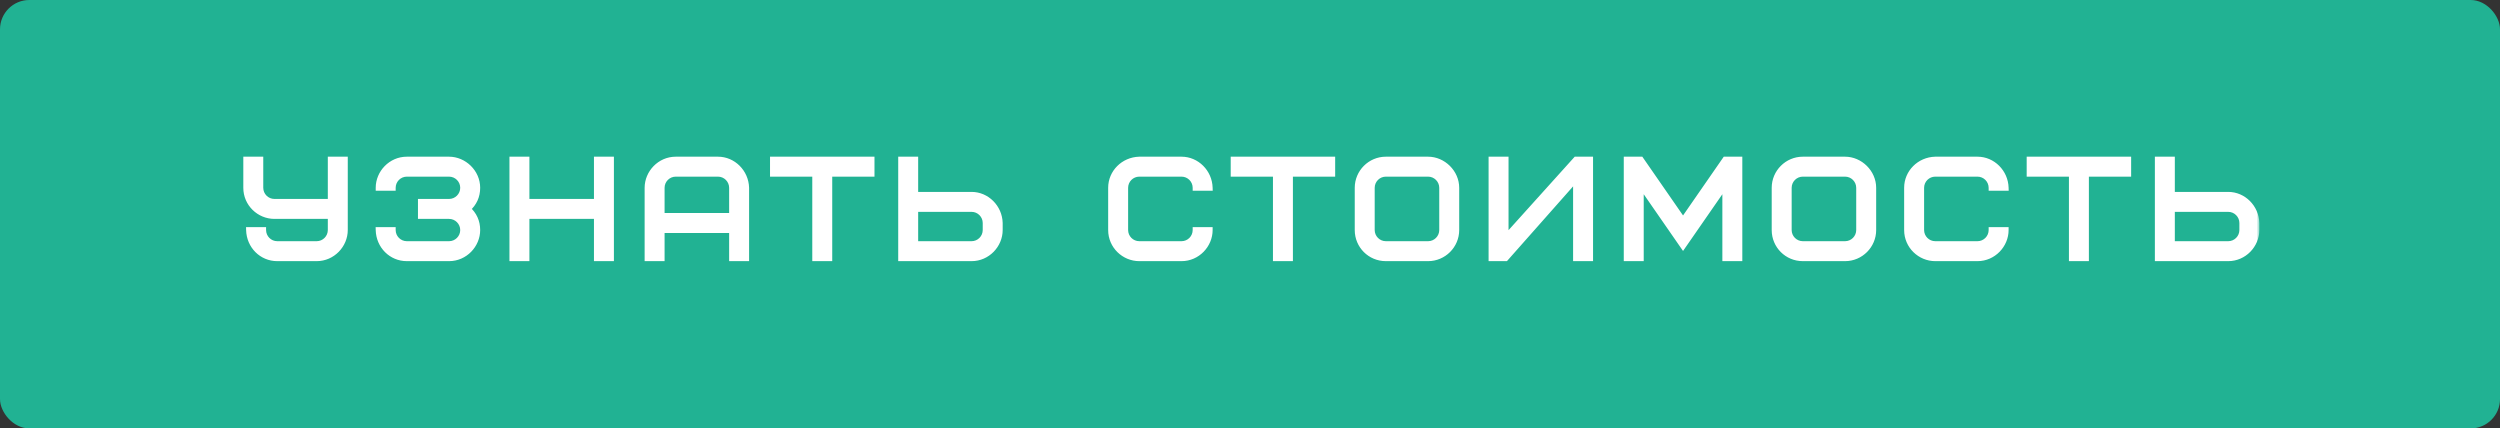
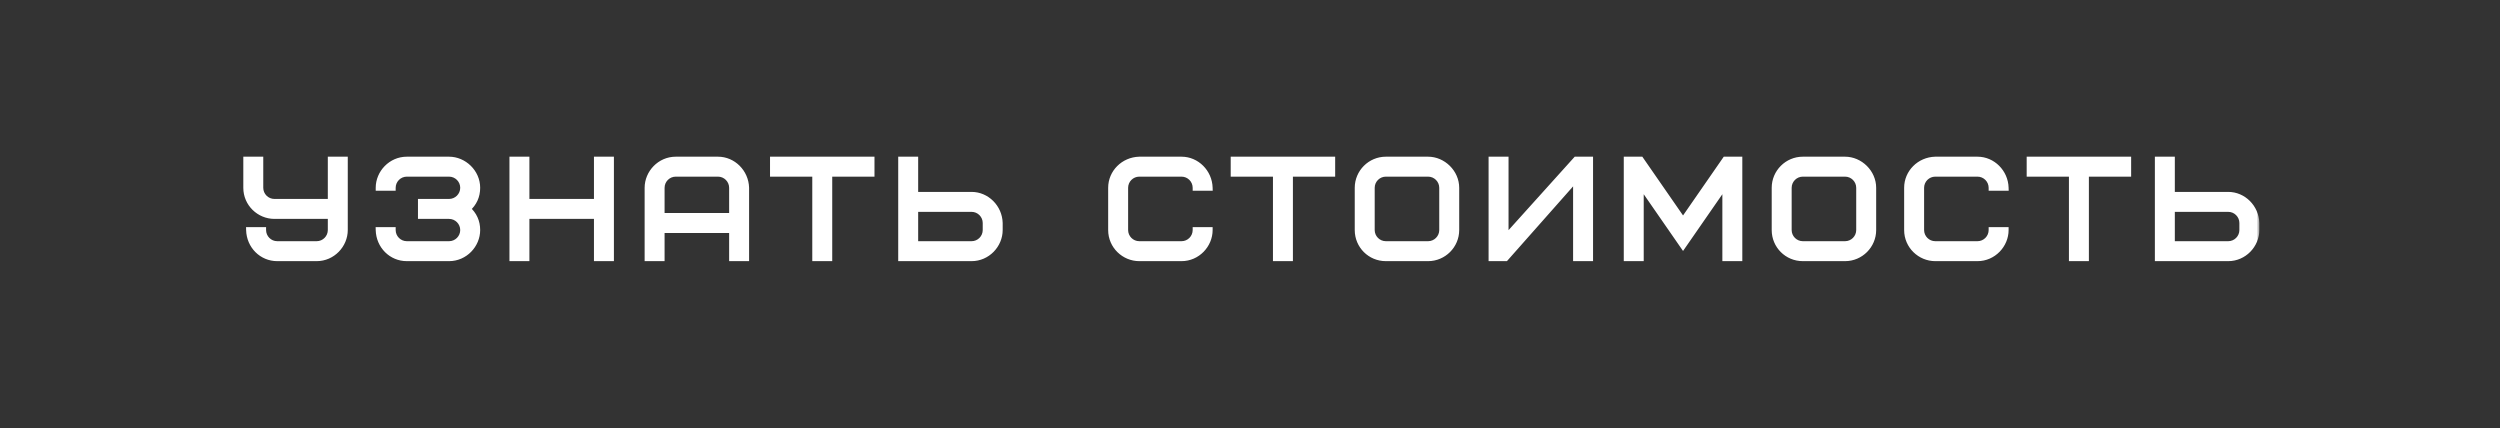
<svg xmlns="http://www.w3.org/2000/svg" width="426" height="73" viewBox="0 0 426 73" fill="none">
  <rect x="0" y="0" width="426" height="73" fill="#333333" stroke="none" />
-   <rect width="426" height="73" rx="5" fill="#21B293" />
  <mask id="path-2-outside-1_103_12" maskUnits="userSpaceOnUse" x="41" y="26" width="344" height="19" fill="black">
    <rect fill="white" x="41" y="26" width="344" height="19" />
-     <path d="M47.24 41.6H53.96C55.28 41.6 56.36 40.52 56.36 39.2V36.8H46.76C44.192 36.8 41.96 34.712 41.96 32V27.2H44.36V32C44.36 33.32 45.44 34.4 46.76 34.4H56.36V27.2H58.76V39.2C58.76 41.744 56.648 44 53.96 44H47.24C44.624 44 42.512 41.912 42.44 39.2H44.84C44.84 40.52 45.92 41.6 47.24 41.6ZM71.721 36.8V34.4H76.521C77.841 34.4 78.921 33.32 78.921 32C78.921 30.68 77.841 29.6 76.521 29.6H69.321C68.001 29.6 66.921 30.68 66.921 32H64.521C64.521 29.456 66.633 27.2 69.321 27.2H76.521C79.041 27.2 81.321 29.336 81.321 32C81.321 33.44 80.769 34.64 79.689 35.6C80.769 36.56 81.321 37.76 81.321 39.2C81.321 41.744 79.209 44 76.521 44H69.321C66.705 44 64.593 41.912 64.521 39.2H66.921C66.921 40.52 68.001 41.6 69.321 41.6H76.521C77.841 41.6 78.921 40.52 78.921 39.2C78.921 37.88 77.841 36.8 76.521 36.8H71.721ZM89.71 27.2V34.4H101.71V27.2H104.11V44H101.71V36.8H89.71V44H87.31V27.2H89.71ZM122.345 29.6H115.145C113.825 29.6 112.745 30.68 112.745 32V36.8H124.745V32C124.745 30.68 123.665 29.6 122.345 29.6ZM127.145 32V44H124.745V39.2H112.745V44H110.345V32C110.345 29.456 112.457 27.2 115.145 27.2H122.345C124.913 27.2 127.073 29.336 127.145 32ZM148.512 29.6H141.312V44H138.912V29.6H131.712V27.2H148.512V29.6ZM167.956 39.2V38C167.956 36.68 166.876 35.6 165.556 35.6H155.956V41.6H165.556C166.876 41.6 167.956 40.52 167.956 39.2ZM170.356 38V39.2C170.356 41.744 168.244 44 165.556 44H153.556V27.2H155.956V33.2H165.556C168.124 33.2 170.284 35.336 170.356 38ZM194.132 27.2H201.332C203.9 27.2 206.06 29.336 206.132 32H203.732C203.732 30.68 202.652 29.6 201.332 29.6H194.132C192.812 29.6 191.732 30.68 191.732 32V39.2C191.732 40.52 192.812 41.6 194.132 41.6H201.332C202.652 41.6 203.732 40.52 203.732 39.2H206.132C206.132 41.744 204.02 44 201.332 44H194.132C191.564 44 189.332 41.912 189.332 39.2V32C189.332 29.408 191.444 27.272 194.132 27.2ZM227.012 29.6H219.812V44H217.412V29.6H210.212V27.2H227.012V29.6ZM245.748 39.2V32C245.748 30.68 244.668 29.6 243.348 29.6H236.148C234.828 29.6 233.748 30.68 233.748 32V39.2C233.748 40.52 234.828 41.6 236.148 41.6H243.348C244.668 41.6 245.748 40.52 245.748 39.2ZM248.148 32V39.2C248.148 41.84 245.988 44 243.348 44H236.148C233.484 44 231.348 41.864 231.348 39.2V32C231.348 29.36 233.508 27.2 236.148 27.2H243.348C245.892 27.2 248.148 29.384 248.148 32ZM254.155 44V27.2H256.555V40.52L268.555 27.2H270.955V44H268.555V30.44L256.555 44H254.155ZM286.79 41.888L279.59 31.496V44H277.19V27.2H279.59L286.79 37.592L293.99 27.2H296.39V44H293.99V31.496L286.79 41.888ZM316.799 39.2V32C316.799 30.68 315.719 29.6 314.399 29.6H307.199C305.879 29.6 304.799 30.68 304.799 32V39.2C304.799 40.52 305.879 41.6 307.199 41.6H314.399C315.719 41.6 316.799 40.52 316.799 39.2ZM319.199 32V39.2C319.199 41.84 317.039 44 314.399 44H307.199C304.535 44 302.399 41.864 302.399 39.2V32C302.399 29.36 304.559 27.2 307.199 27.2H314.399C316.943 27.2 319.199 29.384 319.199 32ZM329.766 27.2H336.966C339.534 27.2 341.694 29.336 341.766 32H339.366C339.366 30.68 338.286 29.6 336.966 29.6H329.766C328.446 29.6 327.366 30.68 327.366 32V39.2C327.366 40.52 328.446 41.6 329.766 41.6H336.966C338.286 41.6 339.366 40.52 339.366 39.2H341.766C341.766 41.744 339.654 44 336.966 44H329.766C327.198 44 324.966 41.912 324.966 39.2V32C324.966 29.408 327.078 27.272 329.766 27.2ZM362.646 29.6H355.446V44H353.046V29.6H345.846V27.2H362.646V29.6ZM382.091 39.2V38C382.091 36.68 381.011 35.6 379.691 35.6H370.091V41.6H379.691C381.011 41.6 382.091 40.52 382.091 39.2ZM384.491 38V39.2C384.491 41.744 382.379 44 379.691 44H367.691V27.2H370.091V33.2H379.691C382.259 33.2 384.419 35.336 384.491 38Z" />
  </mask>
  <path d="M47.24 41.6H53.96C55.28 41.6 56.36 40.52 56.36 39.2V36.8H46.76C44.192 36.8 41.96 34.712 41.96 32V27.2H44.36V32C44.36 33.32 45.44 34.4 46.76 34.4H56.36V27.2H58.76V39.2C58.76 41.744 56.648 44 53.96 44H47.24C44.624 44 42.512 41.912 42.44 39.2H44.84C44.84 40.52 45.92 41.6 47.24 41.6ZM71.721 36.8V34.4H76.521C77.841 34.4 78.921 33.32 78.921 32C78.921 30.68 77.841 29.6 76.521 29.6H69.321C68.001 29.6 66.921 30.68 66.921 32H64.521C64.521 29.456 66.633 27.2 69.321 27.2H76.521C79.041 27.2 81.321 29.336 81.321 32C81.321 33.44 80.769 34.64 79.689 35.6C80.769 36.56 81.321 37.76 81.321 39.2C81.321 41.744 79.209 44 76.521 44H69.321C66.705 44 64.593 41.912 64.521 39.2H66.921C66.921 40.52 68.001 41.6 69.321 41.6H76.521C77.841 41.6 78.921 40.52 78.921 39.2C78.921 37.88 77.841 36.8 76.521 36.8H71.721ZM89.71 27.2V34.4H101.71V27.2H104.11V44H101.71V36.8H89.71V44H87.31V27.2H89.71ZM122.345 29.6H115.145C113.825 29.6 112.745 30.68 112.745 32V36.8H124.745V32C124.745 30.68 123.665 29.6 122.345 29.6ZM127.145 32V44H124.745V39.2H112.745V44H110.345V32C110.345 29.456 112.457 27.2 115.145 27.2H122.345C124.913 27.2 127.073 29.336 127.145 32ZM148.512 29.6H141.312V44H138.912V29.6H131.712V27.2H148.512V29.6ZM167.956 39.2V38C167.956 36.68 166.876 35.6 165.556 35.6H155.956V41.6H165.556C166.876 41.6 167.956 40.52 167.956 39.2ZM170.356 38V39.2C170.356 41.744 168.244 44 165.556 44H153.556V27.2H155.956V33.2H165.556C168.124 33.2 170.284 35.336 170.356 38ZM194.132 27.2H201.332C203.9 27.2 206.06 29.336 206.132 32H203.732C203.732 30.68 202.652 29.6 201.332 29.6H194.132C192.812 29.6 191.732 30.68 191.732 32V39.2C191.732 40.52 192.812 41.6 194.132 41.6H201.332C202.652 41.6 203.732 40.52 203.732 39.2H206.132C206.132 41.744 204.02 44 201.332 44H194.132C191.564 44 189.332 41.912 189.332 39.2V32C189.332 29.408 191.444 27.272 194.132 27.2ZM227.012 29.6H219.812V44H217.412V29.6H210.212V27.2H227.012V29.6ZM245.748 39.2V32C245.748 30.68 244.668 29.6 243.348 29.6H236.148C234.828 29.6 233.748 30.68 233.748 32V39.2C233.748 40.52 234.828 41.6 236.148 41.6H243.348C244.668 41.6 245.748 40.52 245.748 39.2ZM248.148 32V39.2C248.148 41.84 245.988 44 243.348 44H236.148C233.484 44 231.348 41.864 231.348 39.2V32C231.348 29.36 233.508 27.2 236.148 27.2H243.348C245.892 27.2 248.148 29.384 248.148 32ZM254.155 44V27.2H256.555V40.52L268.555 27.2H270.955V44H268.555V30.44L256.555 44H254.155ZM286.79 41.888L279.59 31.496V44H277.19V27.2H279.59L286.79 37.592L293.99 27.2H296.39V44H293.99V31.496L286.79 41.888ZM316.799 39.2V32C316.799 30.68 315.719 29.6 314.399 29.6H307.199C305.879 29.6 304.799 30.68 304.799 32V39.2C304.799 40.52 305.879 41.6 307.199 41.6H314.399C315.719 41.6 316.799 40.52 316.799 39.2ZM319.199 32V39.2C319.199 41.84 317.039 44 314.399 44H307.199C304.535 44 302.399 41.864 302.399 39.2V32C302.399 29.36 304.559 27.2 307.199 27.2H314.399C316.943 27.2 319.199 29.384 319.199 32ZM329.766 27.2H336.966C339.534 27.2 341.694 29.336 341.766 32H339.366C339.366 30.68 338.286 29.6 336.966 29.6H329.766C328.446 29.6 327.366 30.68 327.366 32V39.2C327.366 40.52 328.446 41.6 329.766 41.6H336.966C338.286 41.6 339.366 40.52 339.366 39.2H341.766C341.766 41.744 339.654 44 336.966 44H329.766C327.198 44 324.966 41.912 324.966 39.2V32C324.966 29.408 327.078 27.272 329.766 27.2ZM362.646 29.6H355.446V44H353.046V29.6H345.846V27.2H362.646V29.6ZM382.091 39.2V38C382.091 36.68 381.011 35.6 379.691 35.6H370.091V41.6H379.691C381.011 41.6 382.091 40.52 382.091 39.2ZM384.491 38V39.2C384.491 41.744 382.379 44 379.691 44H367.691V27.2H370.091V33.2H379.691C382.259 33.2 384.419 35.336 384.491 38Z" fill="white" />
  <path d="M56.36 36.8H56.86V36.3H56.36V36.8ZM41.96 27.2V26.7H41.46V27.2H41.96ZM44.36 27.2H44.86V26.7H44.36V27.2ZM56.36 34.4V34.9H56.86V34.4H56.36ZM56.36 27.2V26.7H55.86V27.2H56.36ZM58.76 27.2H59.26V26.7H58.76V27.2ZM42.44 39.2V38.7H41.926L41.94 39.213L42.44 39.2ZM44.84 39.2H45.34V38.7H44.84V39.2ZM47.24 42.1H53.96V41.1H47.24V42.1ZM53.96 42.1C55.556 42.1 56.86 40.796 56.86 39.2H55.86C55.86 40.244 55.004 41.1 53.96 41.1V42.1ZM56.86 39.2V36.8H55.86V39.2H56.86ZM56.36 36.3H46.76V37.3H56.36V36.3ZM46.76 36.3C44.458 36.3 42.46 34.426 42.46 32H41.46C41.46 34.998 43.926 37.3 46.76 37.3V36.3ZM42.46 32V27.2H41.46V32H42.46ZM41.96 27.7H44.36V26.7H41.96V27.7ZM43.86 27.2V32H44.86V27.2H43.86ZM43.86 32C43.86 33.596 45.164 34.9 46.76 34.9V33.9C45.716 33.9 44.86 33.044 44.86 32H43.86ZM46.76 34.9H56.36V33.9H46.76V34.9ZM56.86 34.4V27.2H55.86V34.4H56.86ZM56.36 27.7H58.76V26.7H56.36V27.7ZM58.26 27.2V39.2H59.26V27.2H58.26ZM58.26 39.2C58.26 41.478 56.362 43.5 53.96 43.5V44.5C56.934 44.5 59.26 42.01 59.26 39.2H58.26ZM53.96 43.5H47.24V44.5H53.96V43.5ZM47.24 43.5C44.906 43.5 43.005 41.639 42.94 39.187L41.94 39.213C42.019 42.185 44.342 44.5 47.24 44.5V43.5ZM42.44 39.7H44.84V38.7H42.44V39.7ZM44.34 39.2C44.34 40.796 45.644 42.1 47.24 42.1V41.1C46.196 41.1 45.34 40.244 45.34 39.2H44.34ZM71.721 36.8H71.221V37.3H71.721V36.8ZM71.721 34.4V33.9H71.221V34.4H71.721ZM66.921 32V32.5H67.421V32H66.921ZM64.521 32H64.021V32.5H64.521V32ZM79.689 35.6L79.357 35.226L78.936 35.6L79.357 35.974L79.689 35.6ZM64.521 39.2V38.7H64.007L64.021 39.213L64.521 39.2ZM66.921 39.2H67.421V38.7H66.921V39.2ZM72.221 36.8V34.4H71.221V36.8H72.221ZM71.721 34.9H76.521V33.9H71.721V34.9ZM76.521 34.9C78.117 34.9 79.421 33.596 79.421 32H78.421C78.421 33.044 77.565 33.9 76.521 33.9V34.9ZM79.421 32C79.421 30.404 78.117 29.1 76.521 29.1V30.1C77.565 30.1 78.421 30.956 78.421 32H79.421ZM76.521 29.1H69.321V30.1H76.521V29.1ZM69.321 29.1C67.725 29.1 66.421 30.404 66.421 32H67.421C67.421 30.956 68.277 30.1 69.321 30.1V29.1ZM66.921 31.5H64.521V32.5H66.921V31.5ZM65.021 32C65.021 29.722 66.919 27.7 69.321 27.7V26.7C66.347 26.7 64.021 29.19 64.021 32H65.021ZM69.321 27.7H76.521V26.7H69.321V27.7ZM76.521 27.7C78.775 27.7 80.821 29.622 80.821 32H81.821C81.821 29.05 79.307 26.7 76.521 26.7V27.7ZM80.821 32C80.821 33.294 80.333 34.359 79.357 35.226L80.021 35.974C81.205 34.921 81.821 33.586 81.821 32H80.821ZM79.357 35.974C80.333 36.841 80.821 37.906 80.821 39.2H81.821C81.821 37.614 81.205 36.279 80.021 35.226L79.357 35.974ZM80.821 39.2C80.821 41.478 78.923 43.5 76.521 43.5V44.5C79.495 44.5 81.821 42.01 81.821 39.2H80.821ZM76.521 43.5H69.321V44.5H76.521V43.5ZM69.321 43.5C66.987 43.5 65.086 41.639 65.021 39.187L64.021 39.213C64.1 42.185 66.423 44.5 69.321 44.5V43.5ZM64.521 39.7H66.921V38.7H64.521V39.7ZM66.421 39.2C66.421 40.796 67.725 42.1 69.321 42.1V41.1C68.277 41.1 67.421 40.244 67.421 39.2H66.421ZM69.321 42.1H76.521V41.1H69.321V42.1ZM76.521 42.1C78.117 42.1 79.421 40.796 79.421 39.2H78.421C78.421 40.244 77.565 41.1 76.521 41.1V42.1ZM79.421 39.2C79.421 37.604 78.117 36.3 76.521 36.3V37.3C77.565 37.3 78.421 38.156 78.421 39.2H79.421ZM76.521 36.3H71.721V37.3H76.521V36.3ZM89.71 27.2H90.21V26.7H89.71V27.2ZM89.71 34.4H89.21V34.9H89.71V34.4ZM101.71 34.4V34.9H102.21V34.4H101.71ZM101.71 27.2V26.7H101.21V27.2H101.71ZM104.11 27.2H104.61V26.7H104.11V27.2ZM104.11 44V44.5H104.61V44H104.11ZM101.71 44H101.21V44.5H101.71V44ZM101.71 36.8H102.21V36.3H101.71V36.8ZM89.71 36.8V36.3H89.21V36.8H89.71ZM89.71 44V44.5H90.21V44H89.71ZM87.31 44H86.81V44.5H87.31V44ZM87.31 27.2V26.7H86.81V27.2H87.31ZM89.21 27.2V34.4H90.21V27.2H89.21ZM89.71 34.9H101.71V33.9H89.71V34.9ZM102.21 34.4V27.2H101.21V34.4H102.21ZM101.71 27.7H104.11V26.7H101.71V27.7ZM103.61 27.2V44H104.61V27.2H103.61ZM104.11 43.5H101.71V44.5H104.11V43.5ZM102.21 44V36.8H101.21V44H102.21ZM101.71 36.3H89.71V37.3H101.71V36.3ZM89.21 36.8V44H90.21V36.8H89.21ZM89.71 43.5H87.31V44.5H89.71V43.5ZM87.81 44V27.2H86.81V44H87.81ZM87.31 27.7H89.71V26.7H87.31V27.7ZM112.745 36.8H112.245V37.3H112.745V36.8ZM124.745 36.8V37.3H125.245V36.8H124.745ZM127.145 32H127.645L127.645 31.986L127.145 32ZM127.145 44V44.5H127.645V44H127.145ZM124.745 44H124.245V44.5H124.745V44ZM124.745 39.2H125.245V38.7H124.745V39.2ZM112.745 39.2V38.7H112.245V39.2H112.745ZM112.745 44V44.5H113.245V44H112.745ZM110.345 44H109.845V44.5H110.345V44ZM122.345 29.1H115.145V30.1H122.345V29.1ZM115.145 29.1C113.549 29.1 112.245 30.404 112.245 32H113.245C113.245 30.956 114.101 30.1 115.145 30.1V29.1ZM112.245 32V36.8H113.245V32H112.245ZM112.745 37.3H124.745V36.3H112.745V37.3ZM125.245 36.8V32H124.245V36.8H125.245ZM125.245 32C125.245 30.404 123.941 29.1 122.345 29.1V30.1C123.389 30.1 124.245 30.956 124.245 32H125.245ZM126.645 32V44H127.645V32H126.645ZM127.145 43.5H124.745V44.5H127.145V43.5ZM125.245 44V39.2H124.245V44H125.245ZM124.745 38.7H112.745V39.7H124.745V38.7ZM112.245 39.2V44H113.245V39.2H112.245ZM112.745 43.5H110.345V44.5H112.745V43.5ZM110.845 44V32H109.845V44H110.845ZM110.845 32C110.845 29.722 112.743 27.7 115.145 27.7V26.7C112.171 26.7 109.845 29.19 109.845 32H110.845ZM115.145 27.7H122.345V26.7H115.145V27.7ZM122.345 27.7C124.631 27.7 126.58 29.609 126.645 32.014L127.645 31.986C127.566 29.063 125.195 26.7 122.345 26.7V27.7ZM148.512 29.6V30.1H149.012V29.6H148.512ZM141.312 29.6V29.1H140.812V29.6H141.312ZM141.312 44V44.5H141.812V44H141.312ZM138.912 44H138.412V44.5H138.912V44ZM138.912 29.6H139.412V29.1H138.912V29.6ZM131.712 29.6H131.212V30.1H131.712V29.6ZM131.712 27.2V26.7H131.212V27.2H131.712ZM148.512 27.2H149.012V26.7H148.512V27.2ZM148.512 29.1H141.312V30.1H148.512V29.1ZM140.812 29.6V44H141.812V29.6H140.812ZM141.312 43.5H138.912V44.5H141.312V43.5ZM139.412 44V29.6H138.412V44H139.412ZM138.912 29.1H131.712V30.1H138.912V29.1ZM132.212 29.6V27.2H131.212V29.6H132.212ZM131.712 27.7H148.512V26.7H131.712V27.7ZM148.012 27.2V29.6H149.012V27.2H148.012ZM155.956 35.6V35.1H155.456V35.6H155.956ZM155.956 41.6H155.456V42.1H155.956V41.6ZM170.356 38H170.856L170.856 37.986L170.356 38ZM153.556 44H153.056V44.5H153.556V44ZM153.556 27.2V26.7H153.056V27.2H153.556ZM155.956 27.2H156.456V26.7H155.956V27.2ZM155.956 33.2H155.456V33.7H155.956V33.2ZM168.456 39.2V38H167.456V39.2H168.456ZM168.456 38C168.456 36.404 167.152 35.1 165.556 35.1V36.1C166.6 36.1 167.456 36.956 167.456 38H168.456ZM165.556 35.1H155.956V36.1H165.556V35.1ZM155.456 35.6V41.6H156.456V35.6H155.456ZM155.956 42.1H165.556V41.1H155.956V42.1ZM165.556 42.1C167.152 42.1 168.456 40.796 168.456 39.2H167.456C167.456 40.244 166.6 41.1 165.556 41.1V42.1ZM169.856 38V39.2H170.856V38H169.856ZM169.856 39.2C169.856 41.478 167.958 43.5 165.556 43.5V44.5C168.53 44.5 170.856 42.01 170.856 39.2H169.856ZM165.556 43.5H153.556V44.5H165.556V43.5ZM154.056 44V27.2H153.056V44H154.056ZM153.556 27.7H155.956V26.7H153.556V27.7ZM155.456 27.2V33.2H156.456V27.2H155.456ZM155.956 33.7H165.556V32.7H155.956V33.7ZM165.556 33.7C167.842 33.7 169.791 35.609 169.856 38.014L170.856 37.986C170.777 35.063 168.406 32.7 165.556 32.7V33.7ZM194.132 27.2V26.7L194.119 26.7L194.132 27.2ZM206.132 32V32.5H206.646L206.632 31.986L206.132 32ZM203.732 32H203.232V32.5H203.732V32ZM203.732 39.2V38.7H203.232V39.2H203.732ZM206.132 39.2H206.632V38.7H206.132V39.2ZM194.132 27.7H201.332V26.7H194.132V27.7ZM201.332 27.7C203.618 27.7 205.567 29.609 205.632 32.014L206.632 31.986C206.553 29.063 204.182 26.7 201.332 26.7V27.7ZM206.132 31.5H203.732V32.5H206.132V31.5ZM204.232 32C204.232 30.404 202.928 29.1 201.332 29.1V30.1C202.376 30.1 203.232 30.956 203.232 32H204.232ZM201.332 29.1H194.132V30.1H201.332V29.1ZM194.132 29.1C192.536 29.1 191.232 30.404 191.232 32H192.232C192.232 30.956 193.088 30.1 194.132 30.1V29.1ZM191.232 32V39.2H192.232V32H191.232ZM191.232 39.2C191.232 40.796 192.536 42.1 194.132 42.1V41.1C193.088 41.1 192.232 40.244 192.232 39.2H191.232ZM194.132 42.1H201.332V41.1H194.132V42.1ZM201.332 42.1C202.928 42.1 204.232 40.796 204.232 39.2H203.232C203.232 40.244 202.376 41.1 201.332 41.1V42.1ZM203.732 39.7H206.132V38.7H203.732V39.7ZM205.632 39.2C205.632 41.478 203.734 43.5 201.332 43.5V44.5C204.306 44.5 206.632 42.01 206.632 39.2H205.632ZM201.332 43.5H194.132V44.5H201.332V43.5ZM194.132 43.5C191.831 43.5 189.832 41.626 189.832 39.2H188.832C188.832 42.198 191.298 44.5 194.132 44.5V43.5ZM189.832 39.2V32H188.832V39.2H189.832ZM189.832 32C189.832 29.69 191.718 27.765 194.146 27.7L194.119 26.7C191.171 26.779 188.832 29.126 188.832 32H189.832ZM227.012 29.6V30.1H227.512V29.6H227.012ZM219.812 29.6V29.1H219.312V29.6H219.812ZM219.812 44V44.5H220.312V44H219.812ZM217.412 44H216.912V44.5H217.412V44ZM217.412 29.6H217.912V29.1H217.412V29.6ZM210.212 29.6H209.712V30.1H210.212V29.6ZM210.212 27.2V26.7H209.712V27.2H210.212ZM227.012 27.2H227.512V26.7H227.012V27.2ZM227.012 29.1H219.812V30.1H227.012V29.1ZM219.312 29.6V44H220.312V29.6H219.312ZM219.812 43.5H217.412V44.5H219.812V43.5ZM217.912 44V29.6H216.912V44H217.912ZM217.412 29.1H210.212V30.1H217.412V29.1ZM210.712 29.6V27.2H209.712V29.6H210.712ZM210.212 27.7H227.012V26.7H210.212V27.7ZM226.512 27.2V29.6H227.512V27.2H226.512ZM246.248 39.2V32H245.248V39.2H246.248ZM246.248 32C246.248 30.404 244.944 29.1 243.348 29.1V30.1C244.392 30.1 245.248 30.956 245.248 32H246.248ZM243.348 29.1H236.148V30.1H243.348V29.1ZM236.148 29.1C234.552 29.1 233.248 30.404 233.248 32H234.248C234.248 30.956 235.104 30.1 236.148 30.1V29.1ZM233.248 32V39.2H234.248V32H233.248ZM233.248 39.2C233.248 40.796 234.552 42.1 236.148 42.1V41.1C235.104 41.1 234.248 40.244 234.248 39.2H233.248ZM236.148 42.1H243.348V41.1H236.148V42.1ZM243.348 42.1C244.944 42.1 246.248 40.796 246.248 39.2H245.248C245.248 40.244 244.392 41.1 243.348 41.1V42.1ZM247.648 32V39.2H248.648V32H247.648ZM247.648 39.2C247.648 41.564 245.712 43.5 243.348 43.5V44.5C246.264 44.5 248.648 42.116 248.648 39.2H247.648ZM243.348 43.5H236.148V44.5H243.348V43.5ZM236.148 43.5C233.76 43.5 231.848 41.588 231.848 39.2H230.848C230.848 42.14 233.208 44.5 236.148 44.5V43.5ZM231.848 39.2V32H230.848V39.2H231.848ZM231.848 32C231.848 29.636 233.784 27.7 236.148 27.7V26.7C233.232 26.7 230.848 29.084 230.848 32H231.848ZM236.148 27.7H243.348V26.7H236.148V27.7ZM243.348 27.7C245.621 27.7 247.648 29.665 247.648 32H248.648C248.648 29.103 246.163 26.7 243.348 26.7V27.7ZM254.155 44H253.655V44.5H254.155V44ZM254.155 27.2V26.7H253.655V27.2H254.155ZM256.555 27.2H257.055V26.7H256.555V27.2ZM256.555 40.52H256.055V41.822L256.926 40.855L256.555 40.52ZM268.555 27.2V26.7H268.332L268.183 26.865L268.555 27.2ZM270.955 27.2H271.455V26.7H270.955V27.2ZM270.955 44V44.5H271.455V44H270.955ZM268.555 44H268.055V44.5H268.555V44ZM268.555 30.44H269.055V29.12L268.18 30.109L268.555 30.44ZM256.555 44V44.5H256.78L256.929 44.331L256.555 44ZM254.655 44V27.2H253.655V44H254.655ZM254.155 27.7H256.555V26.7H254.155V27.7ZM256.055 27.2V40.52H257.055V27.2H256.055ZM256.926 40.855L268.926 27.535L268.183 26.865L256.183 40.185L256.926 40.855ZM268.555 27.7H270.955V26.7H268.555V27.7ZM270.455 27.2V44H271.455V27.2H270.455ZM270.955 43.5H268.555V44.5H270.955V43.5ZM269.055 44V30.44H268.055V44H269.055ZM268.18 30.109L256.18 43.669L256.929 44.331L268.929 30.771L268.18 30.109ZM256.555 43.5H254.155V44.5H256.555V43.5ZM286.79 41.888L286.379 42.173L286.79 42.766L287.201 42.173L286.79 41.888ZM279.59 31.496L280.001 31.211L279.09 29.896V31.496H279.59ZM279.59 44V44.5H280.09V44H279.59ZM277.19 44H276.69V44.5H277.19V44ZM277.19 27.2V26.7H276.69V27.2H277.19ZM279.59 27.2L280.001 26.915L279.852 26.7H279.59V27.2ZM286.79 37.592L286.379 37.877L286.79 38.47L287.201 37.877L286.79 37.592ZM293.99 27.2V26.7H293.728L293.579 26.915L293.99 27.2ZM296.39 27.2H296.89V26.7H296.39V27.2ZM296.39 44V44.5H296.89V44H296.39ZM293.99 44H293.49V44.5H293.99V44ZM293.99 31.496H294.49V29.896L293.579 31.211L293.99 31.496ZM287.201 41.603L280.001 31.211L279.179 31.781L286.379 42.173L287.201 41.603ZM279.09 31.496V44H280.09V31.496H279.09ZM279.59 43.5H277.19V44.5H279.59V43.5ZM277.69 44V27.2H276.69V44H277.69ZM277.19 27.7H279.59V26.7H277.19V27.7ZM279.179 27.485L286.379 37.877L287.201 37.307L280.001 26.915L279.179 27.485ZM287.201 37.877L294.401 27.485L293.579 26.915L286.379 37.307L287.201 37.877ZM293.99 27.7H296.39V26.7H293.99V27.7ZM295.89 27.2V44H296.89V27.2H295.89ZM296.39 43.5H293.99V44.5H296.39V43.5ZM294.49 44V31.496H293.49V44H294.49ZM293.579 31.211L286.379 41.603L287.201 42.173L294.401 31.781L293.579 31.211ZM317.299 39.2V32H316.299V39.2H317.299ZM317.299 32C317.299 30.404 315.996 29.1 314.399 29.1V30.1C315.443 30.1 316.299 30.956 316.299 32H317.299ZM314.399 29.1H307.199V30.1H314.399V29.1ZM307.199 29.1C305.603 29.1 304.299 30.404 304.299 32H305.299C305.299 30.956 306.156 30.1 307.199 30.1V29.1ZM304.299 32V39.2H305.299V32H304.299ZM304.299 39.2C304.299 40.796 305.603 42.1 307.199 42.1V41.1C306.156 41.1 305.299 40.244 305.299 39.2H304.299ZM307.199 42.1H314.399V41.1H307.199V42.1ZM314.399 42.1C315.996 42.1 317.299 40.796 317.299 39.2H316.299C316.299 40.244 315.443 41.1 314.399 41.1V42.1ZM318.699 32V39.2H319.699V32H318.699ZM318.699 39.2C318.699 41.564 316.763 43.5 314.399 43.5V44.5C317.316 44.5 319.699 42.116 319.699 39.2H318.699ZM314.399 43.5H307.199V44.5H314.399V43.5ZM307.199 43.5C304.812 43.5 302.899 41.588 302.899 39.2H301.899C301.899 42.14 304.259 44.5 307.199 44.5V43.5ZM302.899 39.2V32H301.899V39.2H302.899ZM302.899 32C302.899 29.636 304.836 27.7 307.199 27.7V26.7C304.283 26.7 301.899 29.084 301.899 32H302.899ZM307.199 27.7H314.399V26.7H307.199V27.7ZM314.399 27.7C316.672 27.7 318.699 29.665 318.699 32H319.699C319.699 29.103 317.215 26.7 314.399 26.7V27.7ZM329.766 27.2V26.7L329.753 26.7L329.766 27.2ZM341.766 32V32.5H342.28L342.266 31.986L341.766 32ZM339.366 32H338.866V32.5H339.366V32ZM339.366 39.2V38.7H338.866V39.2H339.366ZM341.766 39.2H342.266V38.7H341.766V39.2ZM329.766 27.7H336.966V26.7H329.766V27.7ZM336.966 27.7C339.252 27.7 341.201 29.609 341.266 32.014L342.266 31.986C342.187 29.063 339.816 26.7 336.966 26.7V27.7ZM341.766 31.5H339.366V32.5H341.766V31.5ZM339.866 32C339.866 30.404 338.562 29.1 336.966 29.1V30.1C338.01 30.1 338.866 30.956 338.866 32H339.866ZM336.966 29.1H329.766V30.1H336.966V29.1ZM329.766 29.1C328.17 29.1 326.866 30.404 326.866 32H327.866C327.866 30.956 328.722 30.1 329.766 30.1V29.1ZM326.866 32V39.2H327.866V32H326.866ZM326.866 39.2C326.866 40.796 328.17 42.1 329.766 42.1V41.1C328.722 41.1 327.866 40.244 327.866 39.2H326.866ZM329.766 42.1H336.966V41.1H329.766V42.1ZM336.966 42.1C338.562 42.1 339.866 40.796 339.866 39.2H338.866C338.866 40.244 338.01 41.1 336.966 41.1V42.1ZM339.366 39.7H341.766V38.7H339.366V39.7ZM341.266 39.2C341.266 41.478 339.368 43.5 336.966 43.5V44.5C339.94 44.5 342.266 42.01 342.266 39.2H341.266ZM336.966 43.5H329.766V44.5H336.966V43.5ZM329.766 43.5C327.464 43.5 325.466 41.626 325.466 39.2H324.466C324.466 42.198 326.932 44.5 329.766 44.5V43.5ZM325.466 39.2V32H324.466V39.2H325.466ZM325.466 32C325.466 29.69 327.351 27.765 329.779 27.7L329.753 26.7C326.805 26.779 324.466 29.126 324.466 32H325.466ZM362.646 29.6V30.1H363.146V29.6H362.646ZM355.446 29.6V29.1H354.946V29.6H355.446ZM355.446 44V44.5H355.946V44H355.446ZM353.046 44H352.546V44.5H353.046V44ZM353.046 29.6H353.546V29.1H353.046V29.6ZM345.846 29.6H345.346V30.1H345.846V29.6ZM345.846 27.2V26.7H345.346V27.2H345.846ZM362.646 27.2H363.146V26.7H362.646V27.2ZM362.646 29.1H355.446V30.1H362.646V29.1ZM354.946 29.6V44H355.946V29.6H354.946ZM355.446 43.5H353.046V44.5H355.446V43.5ZM353.546 44V29.6H352.546V44H353.546ZM353.046 29.1H345.846V30.1H353.046V29.1ZM346.346 29.6V27.2H345.346V29.6H346.346ZM345.846 27.7H362.646V26.7H345.846V27.7ZM362.146 27.2V29.6H363.146V27.2H362.146ZM370.091 35.6V35.1H369.591V35.6H370.091ZM370.091 41.6H369.591V42.1H370.091V41.6ZM384.491 38H384.991L384.99 37.986L384.491 38ZM367.691 44H367.191V44.5H367.691V44ZM367.691 27.2V26.7H367.191V27.2H367.691ZM370.091 27.2H370.591V26.7H370.091V27.2ZM370.091 33.2H369.591V33.7H370.091V33.2ZM382.591 39.2V38H381.591V39.2H382.591ZM382.591 38C382.591 36.404 381.287 35.1 379.691 35.1V36.1C380.734 36.1 381.591 36.956 381.591 38H382.591ZM379.691 35.1H370.091V36.1H379.691V35.1ZM369.591 35.6V41.6H370.591V35.6H369.591ZM370.091 42.1H379.691V41.1H370.091V42.1ZM379.691 42.1C381.287 42.1 382.591 40.796 382.591 39.2H381.591C381.591 40.244 380.734 41.1 379.691 41.1V42.1ZM383.991 38V39.2H384.991V38H383.991ZM383.991 39.2C383.991 41.478 382.093 43.5 379.691 43.5V44.5C382.664 44.5 384.991 42.01 384.991 39.2H383.991ZM379.691 43.5H367.691V44.5H379.691V43.5ZM368.191 44V27.2H367.191V44H368.191ZM367.691 27.7H370.091V26.7H367.691V27.7ZM369.591 27.2V33.2H370.591V27.2H369.591ZM370.091 33.7H379.691V32.7H370.091V33.7ZM379.691 33.7C381.977 33.7 383.926 35.609 383.991 38.014L384.99 37.986C384.911 35.063 382.54 32.7 379.691 32.7V33.7Z" fill="white" mask="url(#path-2-outside-1_103_12)" />
</svg>